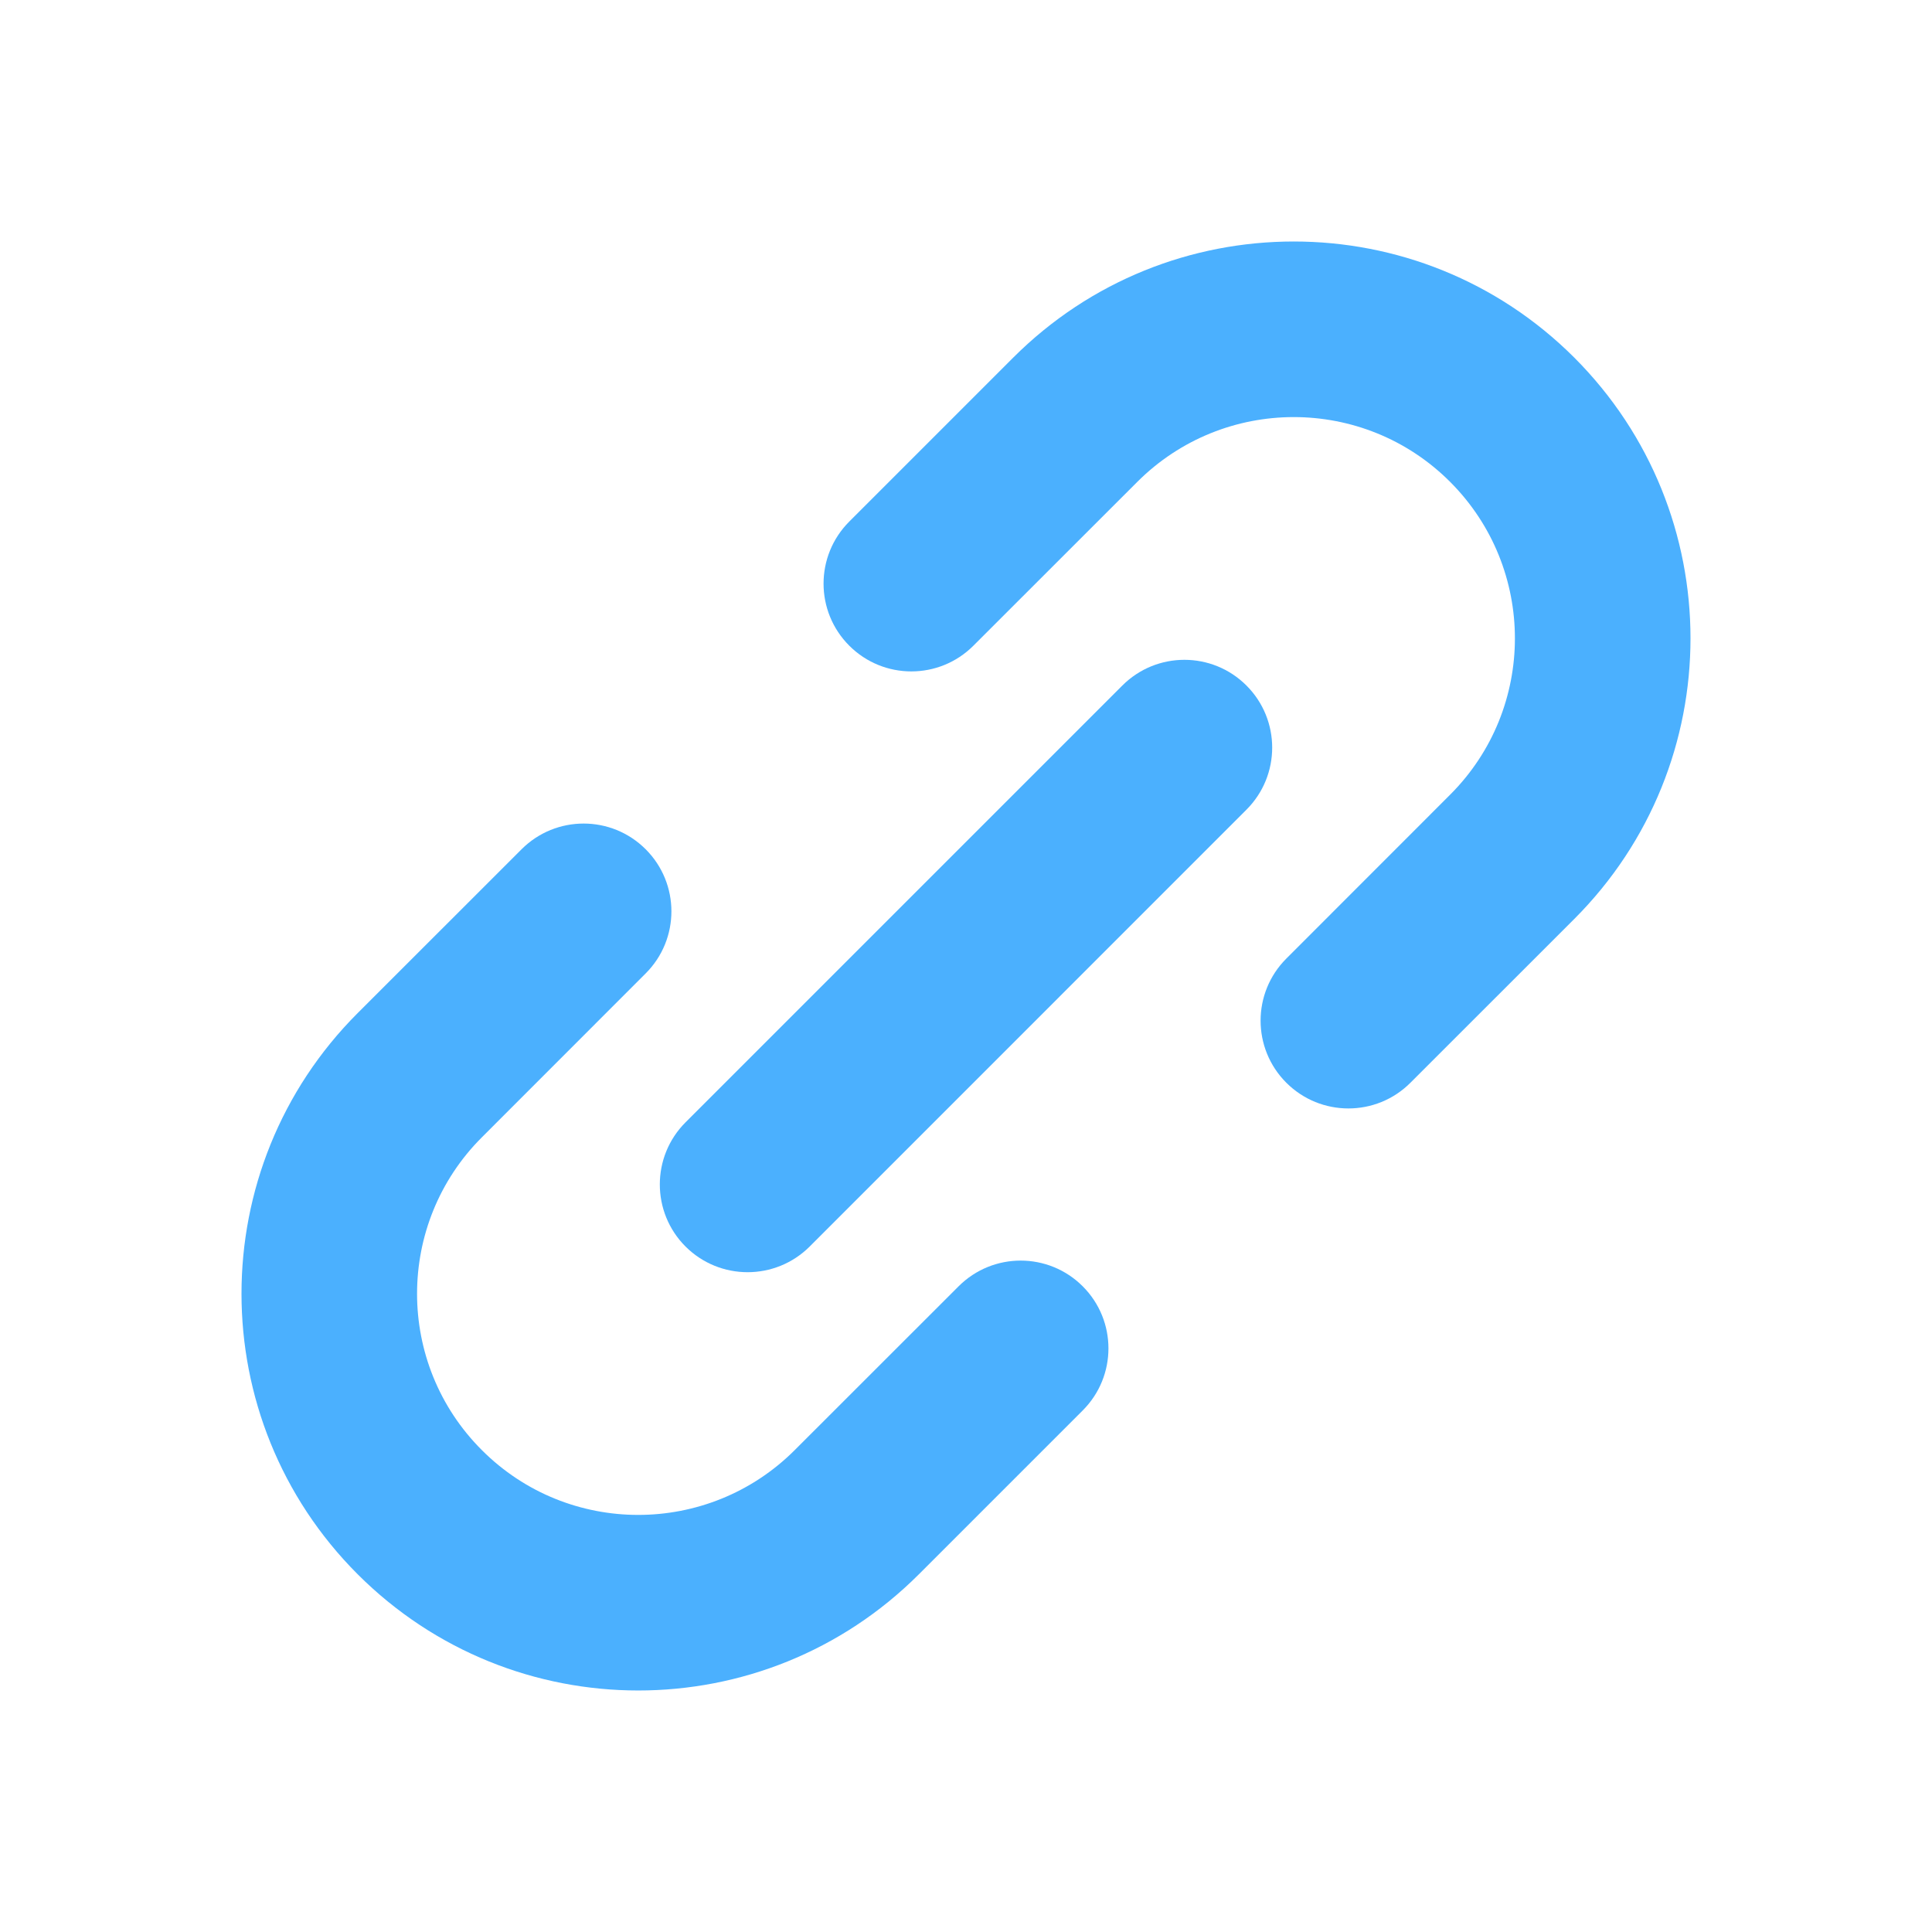
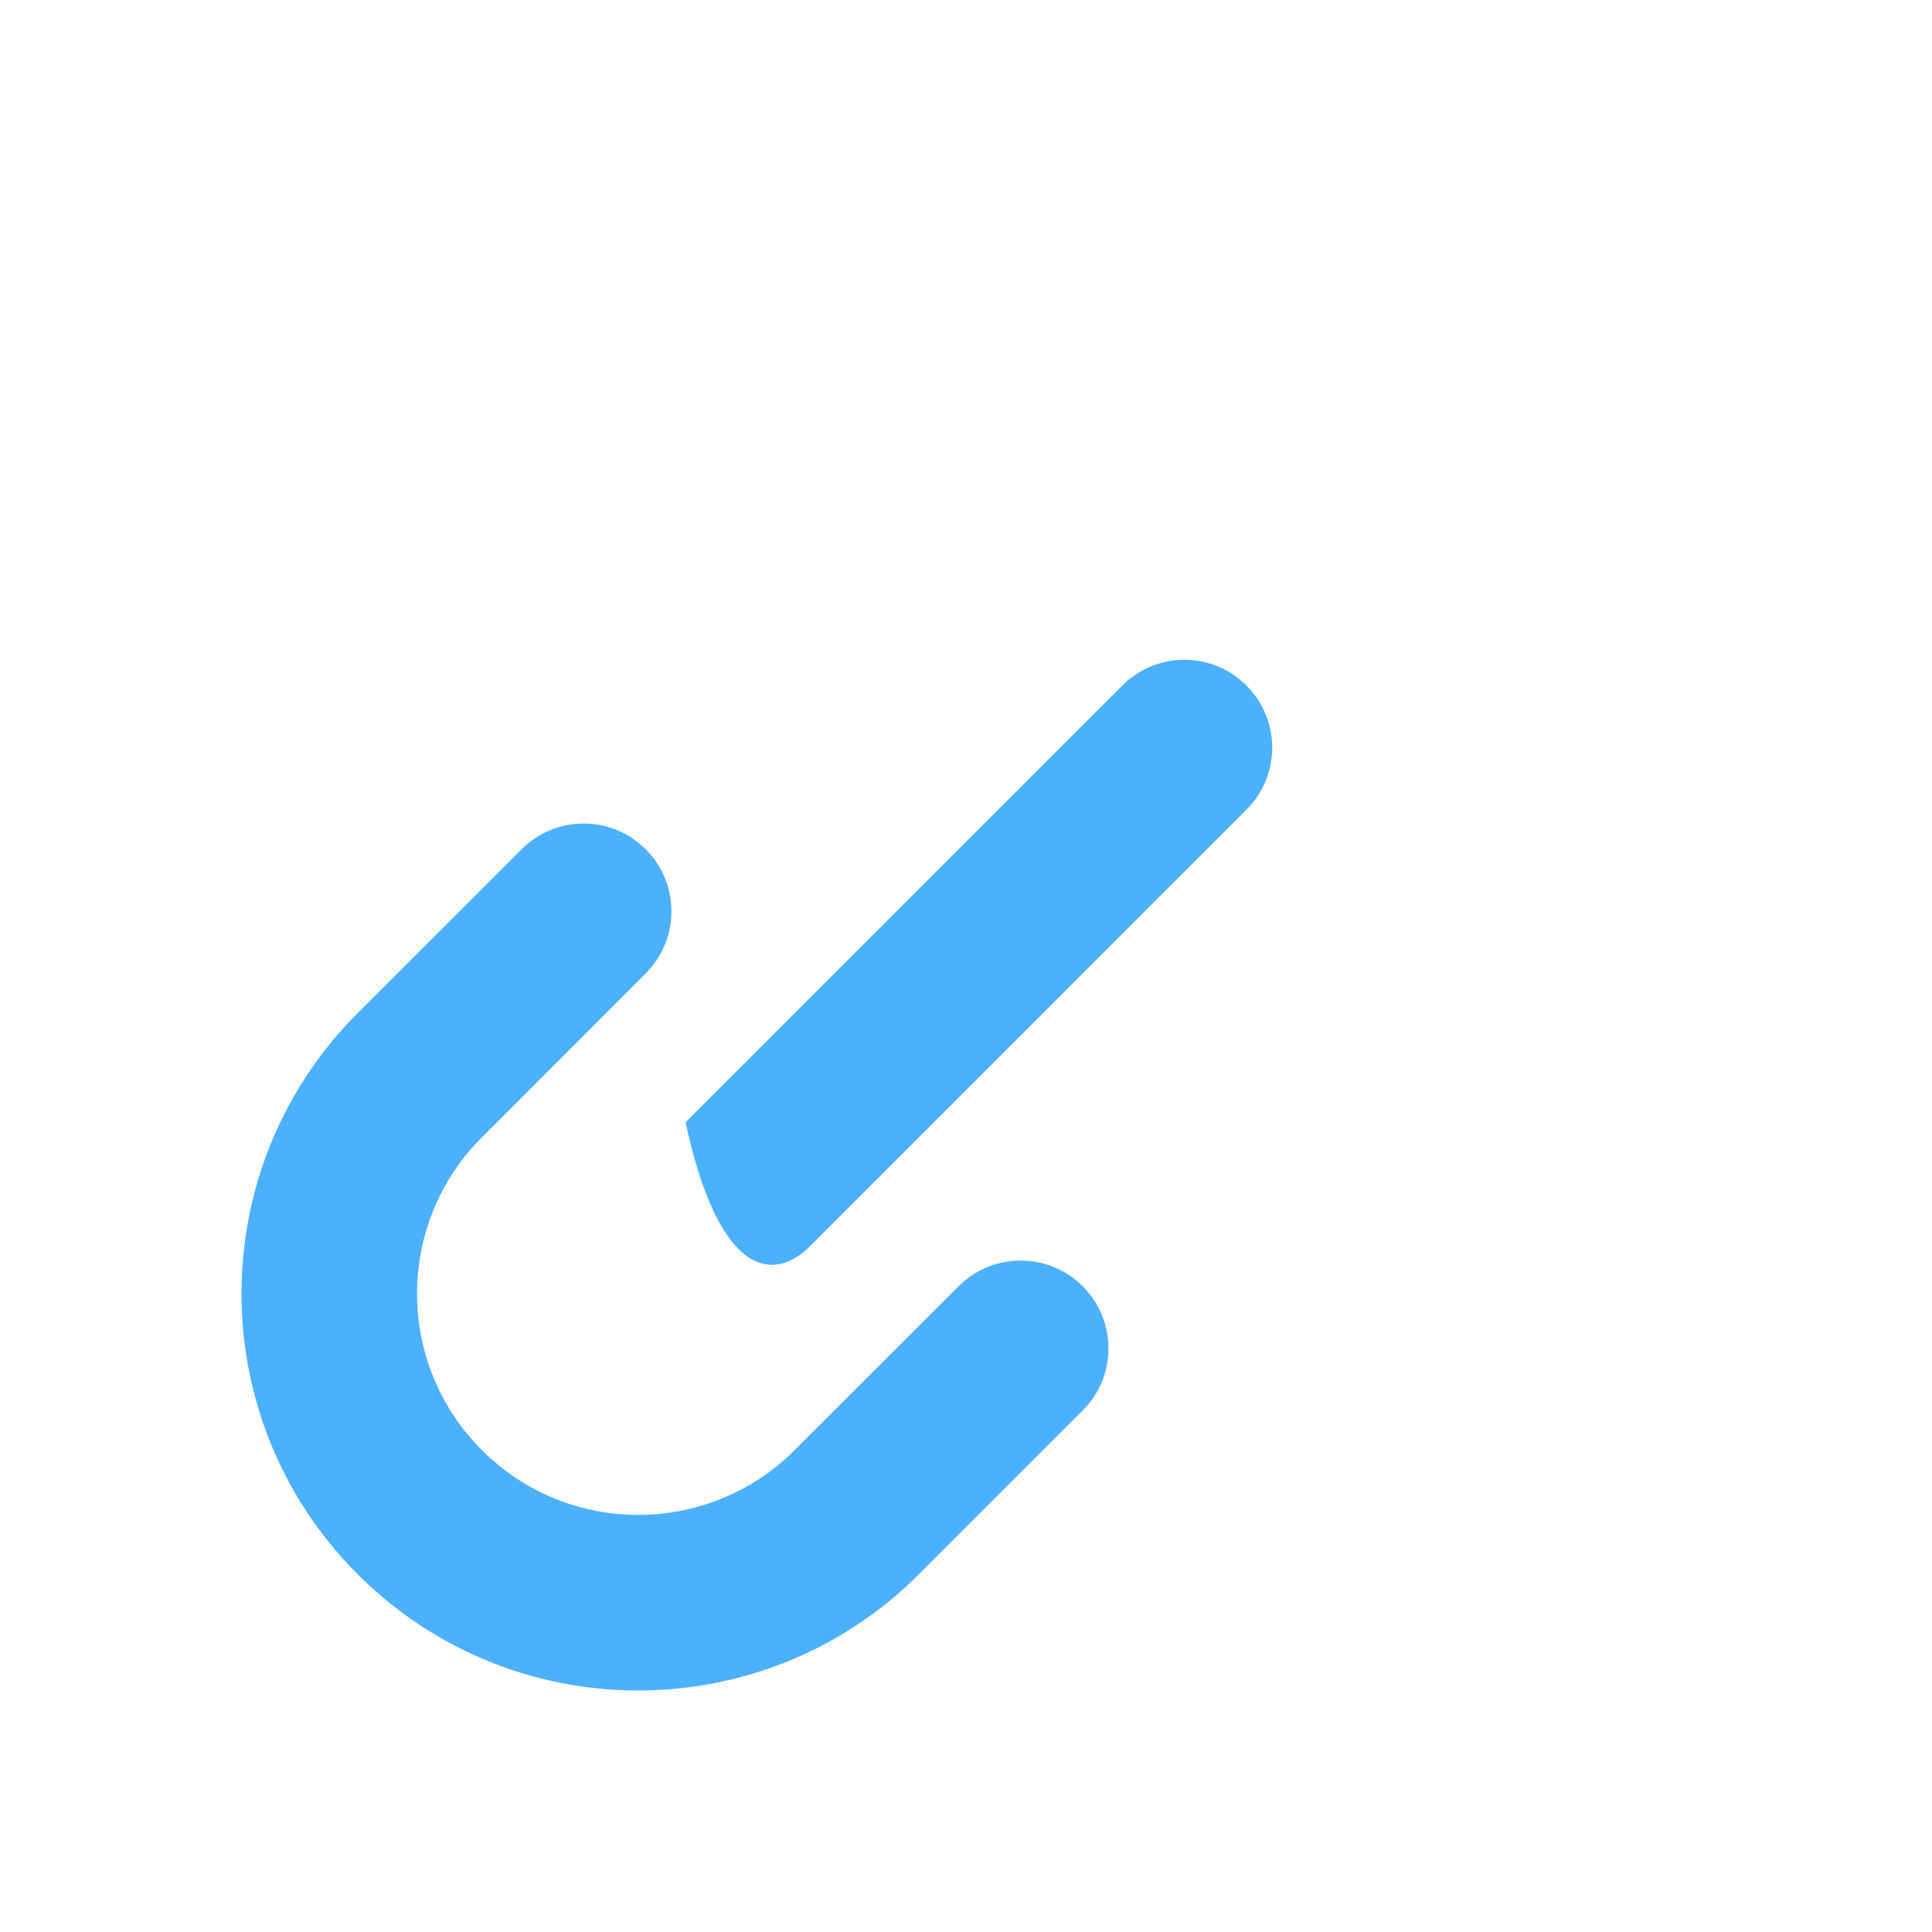
<svg xmlns="http://www.w3.org/2000/svg" width="24" height="24" viewBox="0 0 24 24" fill="none">
-   <path fill-rule="evenodd" clip-rule="evenodd" d="M12.586 4.443C14.511 2.519 17.632 2.519 19.557 4.443C21.481 6.369 21.481 9.49 19.557 11.415L17.521 13.45C17.096 13.876 16.405 13.876 15.979 13.45C15.553 13.024 15.553 12.334 15.979 11.908L18.014 9.872C19.087 8.8 19.087 7.06 18.014 5.986M18.014 5.986C16.942 4.913 15.202 4.913 14.128 5.986L12.092 8.021C11.666 8.447 10.976 8.447 10.55 8.021C10.124 7.595 10.124 6.905 10.55 6.479L12.586 4.443" fill="#4BB0FE" />
  <path fill-rule="evenodd" clip-rule="evenodd" d="M11.414 19.557C9.489 21.481 6.368 21.481 4.443 19.556C2.519 17.631 2.519 14.51 4.443 12.585L6.479 10.55C6.905 10.124 7.595 10.124 8.021 10.55C8.447 10.976 8.447 11.666 8.021 12.092L5.986 14.128C4.913 15.2 4.912 16.941 5.986 18.014M5.986 18.014C7.058 19.087 8.798 19.087 9.872 18.014L11.908 15.979C12.334 15.553 13.024 15.553 13.45 15.979C13.876 16.405 13.876 17.095 13.45 17.521L11.414 19.557" fill="#4BB0FE" />
-   <path fill-rule="evenodd" clip-rule="evenodd" d="M15.484 8.516C15.058 8.09 14.368 8.09 13.942 8.516L8.516 13.942C8.09 14.368 8.09 15.059 8.516 15.485C8.942 15.91 9.632 15.91 10.058 15.485L15.484 10.058C15.91 9.632 15.91 8.942 15.484 8.516Z" fill="#4BB0FE" />
+   <path fill-rule="evenodd" clip-rule="evenodd" d="M15.484 8.516C15.058 8.09 14.368 8.09 13.942 8.516L8.516 13.942C8.942 15.91 9.632 15.91 10.058 15.485L15.484 10.058C15.91 9.632 15.91 8.942 15.484 8.516Z" fill="#4BB0FE" />
</svg>